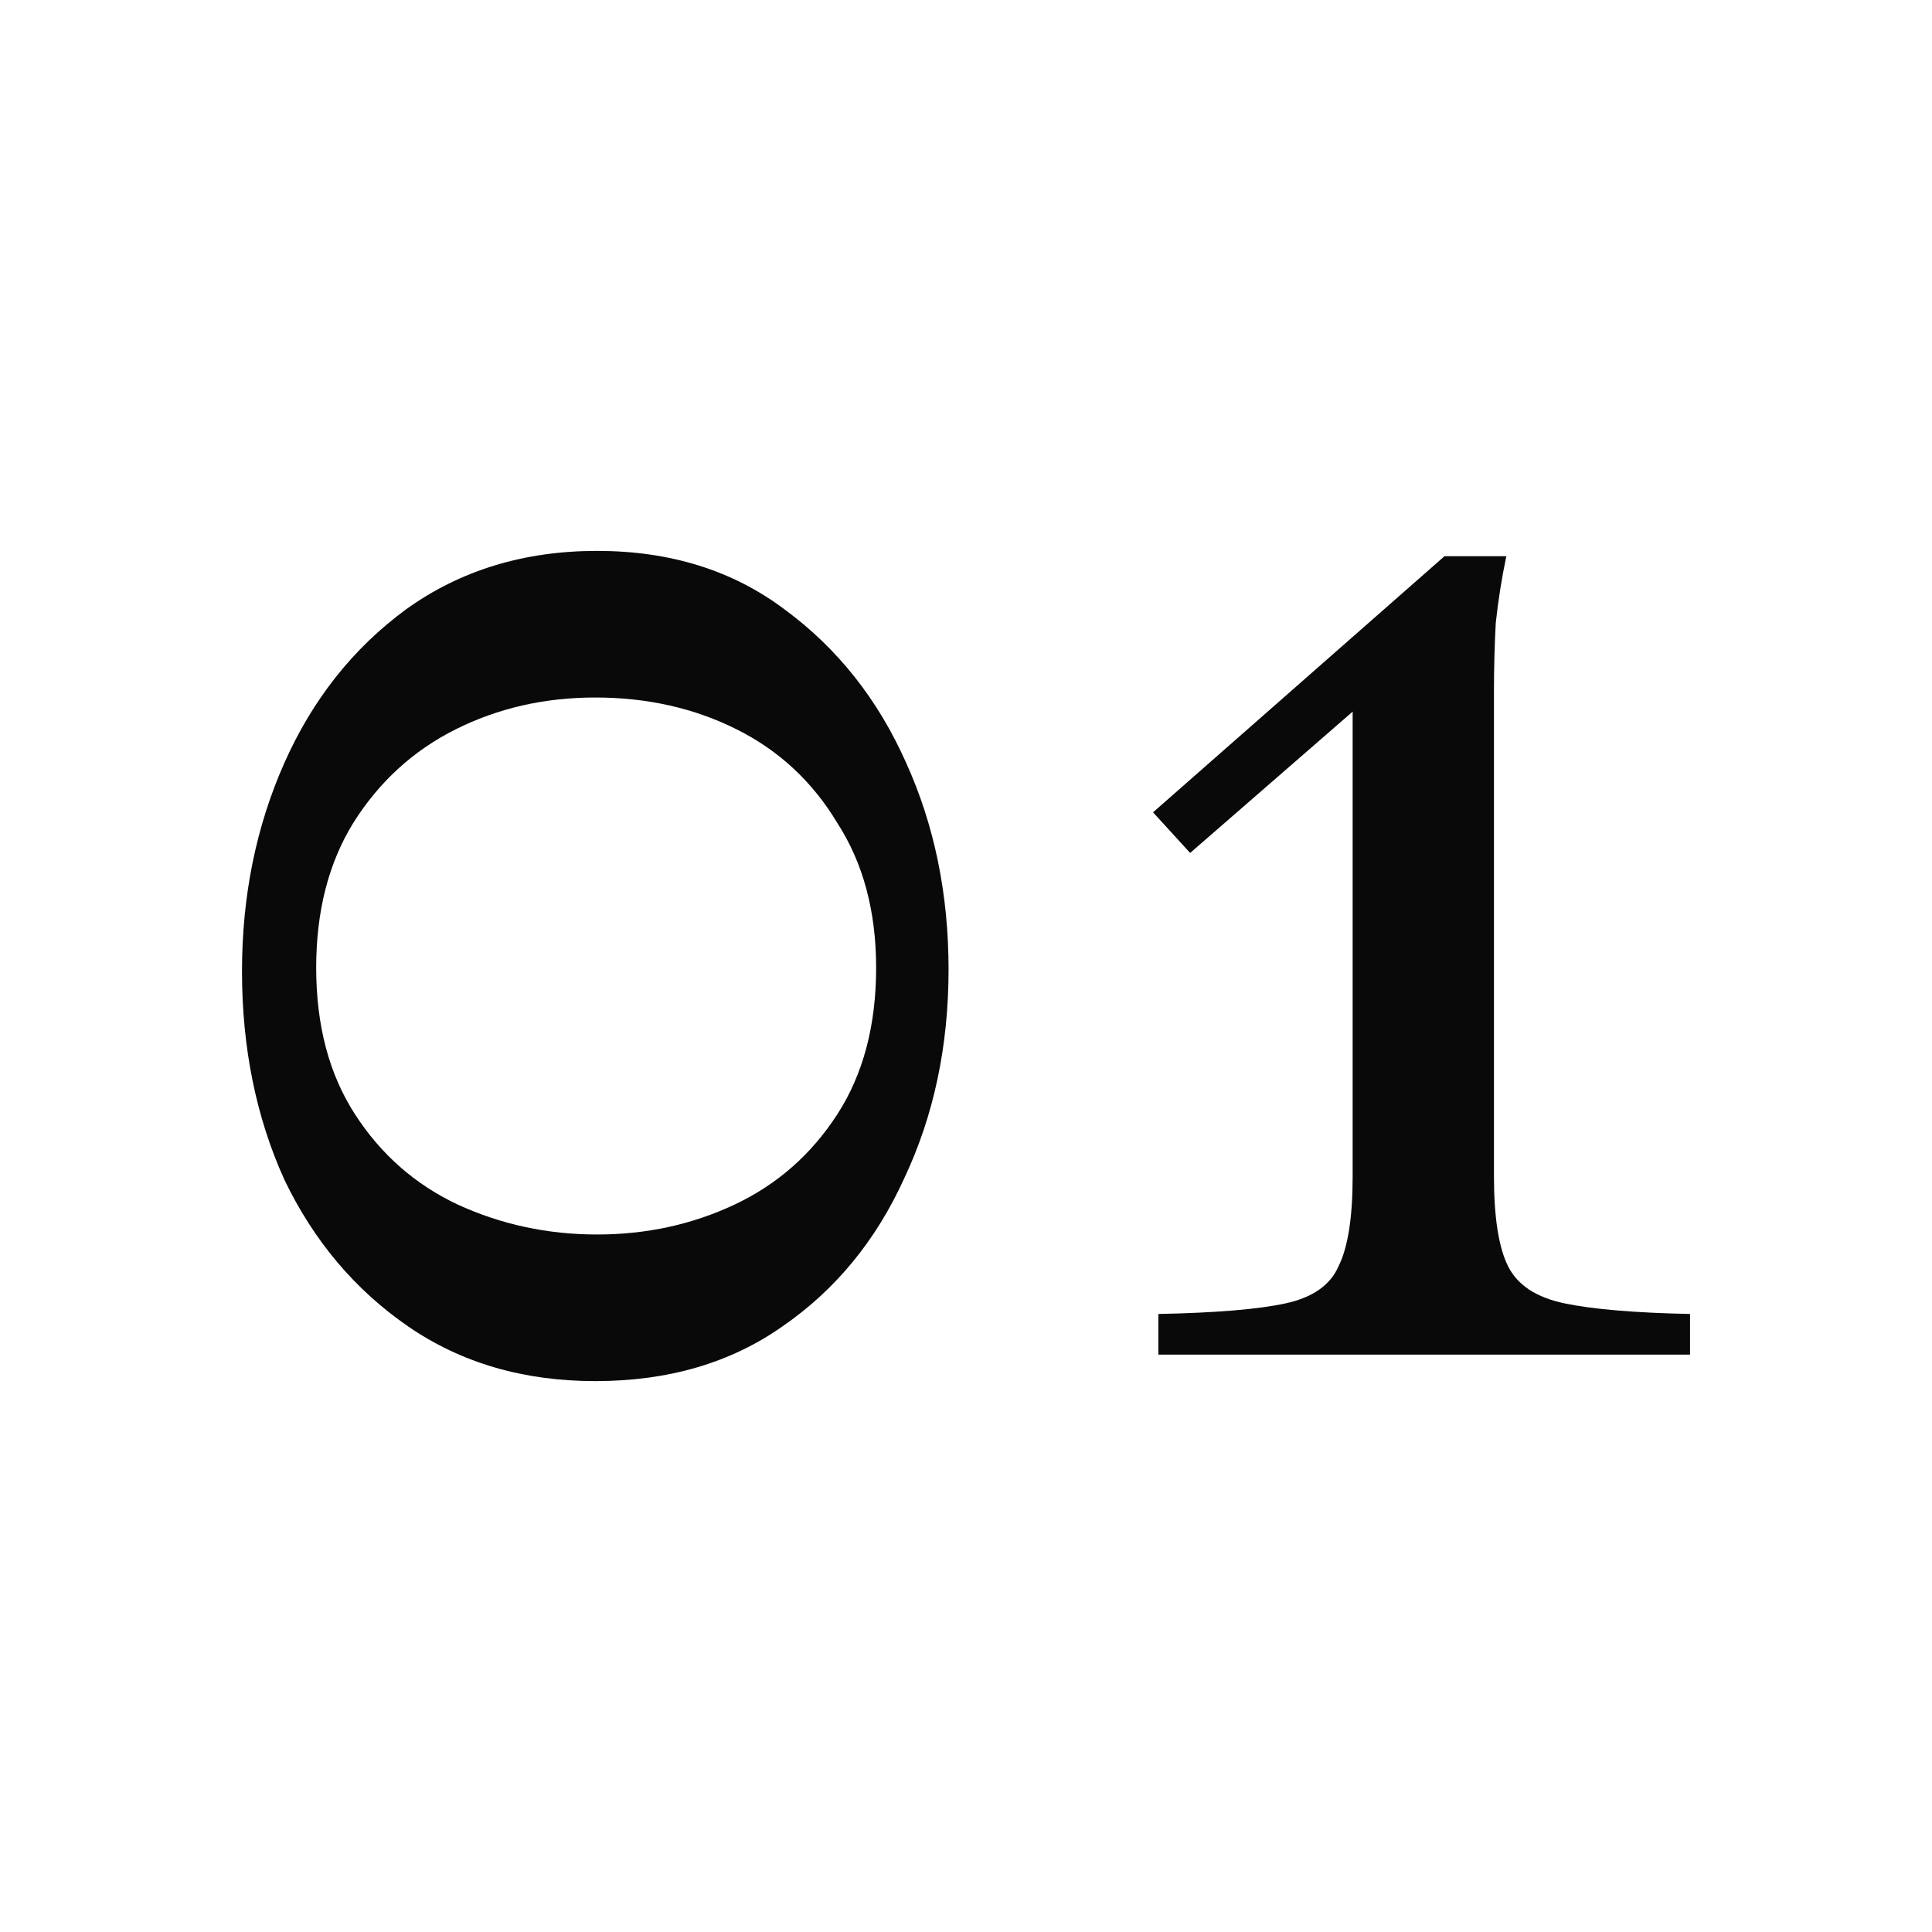
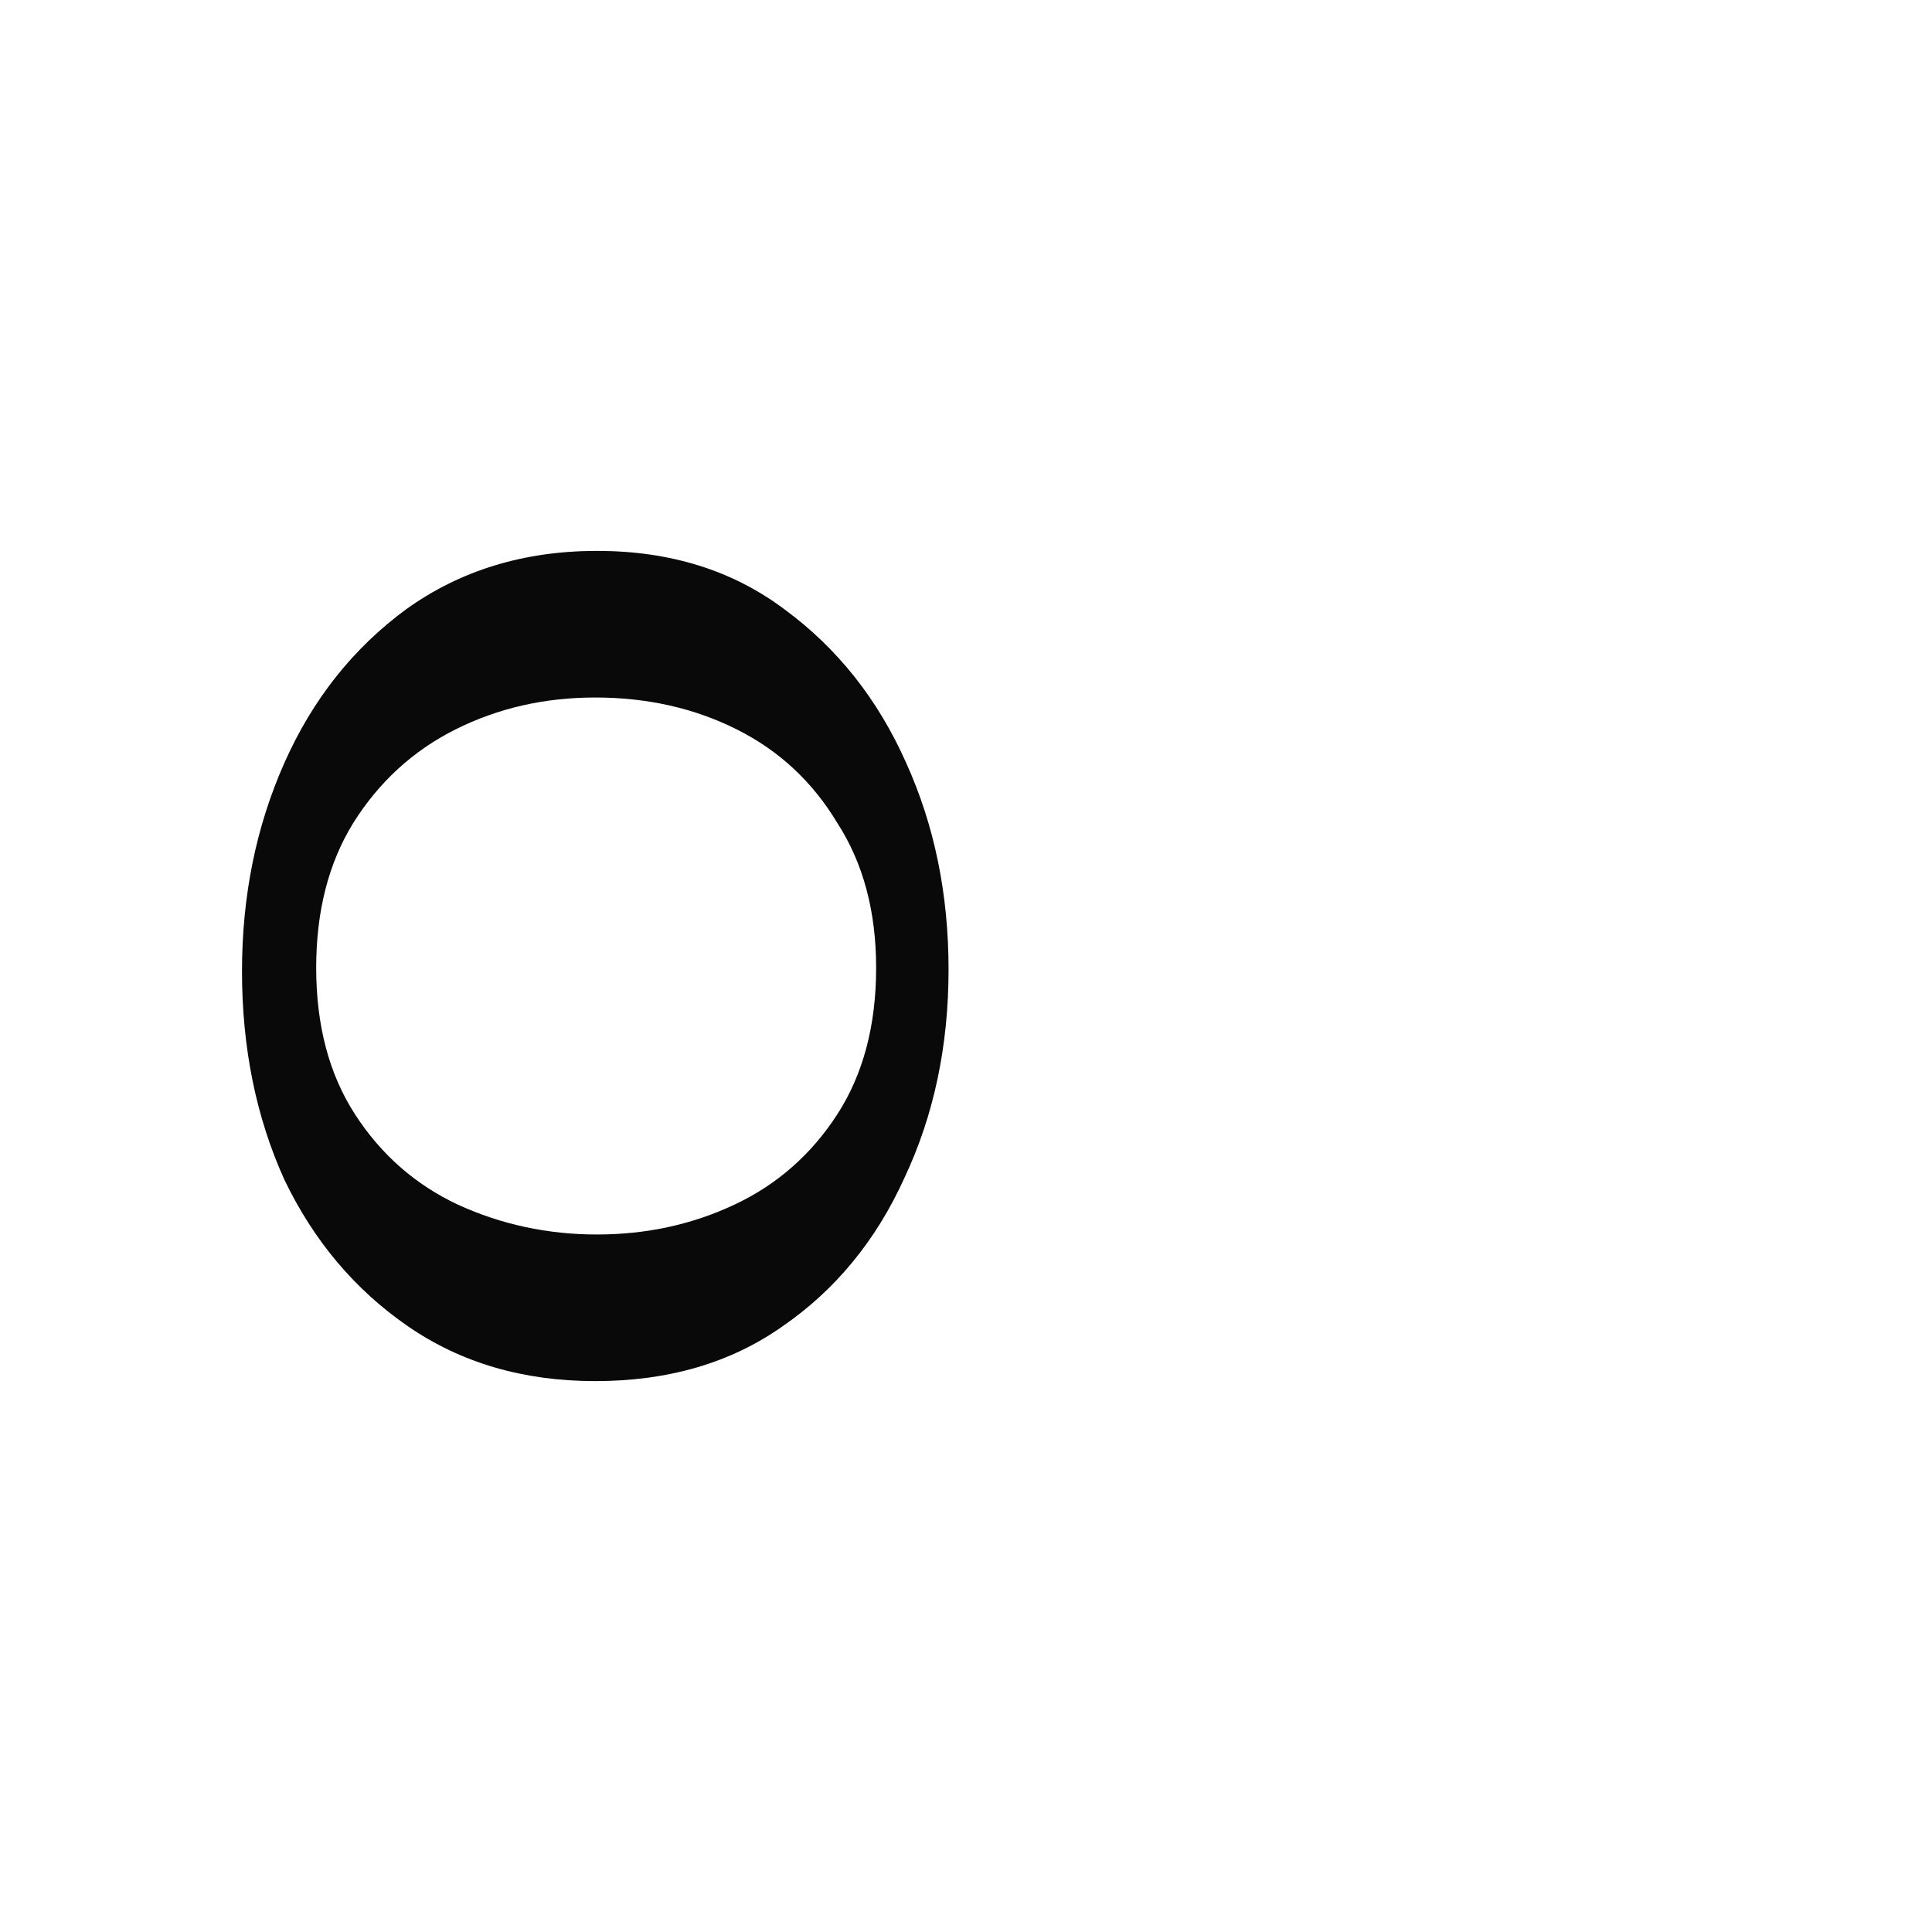
<svg xmlns="http://www.w3.org/2000/svg" width="70" height="70" viewBox="0 0 70 70" fill="none">
-   <path d="M54.129 42.616C54.129 44.11 54.3 45.198 54.641 45.88C54.983 46.563 55.665 47.011 56.689 47.224C57.713 47.438 59.228 47.566 61.233 47.608V49.08H41.969V47.608C44.06 47.566 45.596 47.438 46.577 47.224C47.559 47.011 48.199 46.563 48.497 45.88C48.839 45.198 49.009 44.11 49.009 42.616V25.784L43.121 30.904L41.777 29.432L52.337 20.152H54.577C54.407 20.963 54.279 21.774 54.193 22.584C54.151 23.395 54.129 24.206 54.129 25.016V42.616Z" fill="#090909" />
  <path d="M21.632 19.96C24.277 19.96 26.538 20.664 28.416 22.072C30.336 23.48 31.808 25.336 32.832 27.64C33.856 29.901 34.368 32.397 34.368 35.128C34.368 37.901 33.834 40.419 32.768 42.68C31.744 44.941 30.272 46.733 28.352 48.056C26.474 49.379 24.213 50.04 21.568 50.04C18.965 50.04 16.704 49.379 14.784 48.056C12.864 46.733 11.37 44.963 10.304 42.744C9.28 40.483 8.768 37.965 8.768 35.192C8.768 32.461 9.28 29.944 10.304 27.64C11.328 25.336 12.8 23.48 14.72 22.072C16.682 20.664 18.986 19.96 21.632 19.96ZM21.632 44.728C23.424 44.728 25.088 44.365 26.624 43.64C28.16 42.915 29.397 41.827 30.336 40.376C31.274 38.925 31.744 37.155 31.744 35.064C31.744 33.016 31.274 31.267 30.336 29.816C29.44 28.323 28.224 27.192 26.688 26.424C25.152 25.656 23.445 25.272 21.568 25.272C19.733 25.272 18.048 25.656 16.512 26.424C14.976 27.192 13.738 28.323 12.8 29.816C11.904 31.267 11.456 33.016 11.456 35.064C11.456 37.155 11.925 38.925 12.864 40.376C13.802 41.827 15.04 42.915 16.576 43.64C18.154 44.365 19.84 44.728 21.632 44.728Z" fill="#090909" />
</svg>